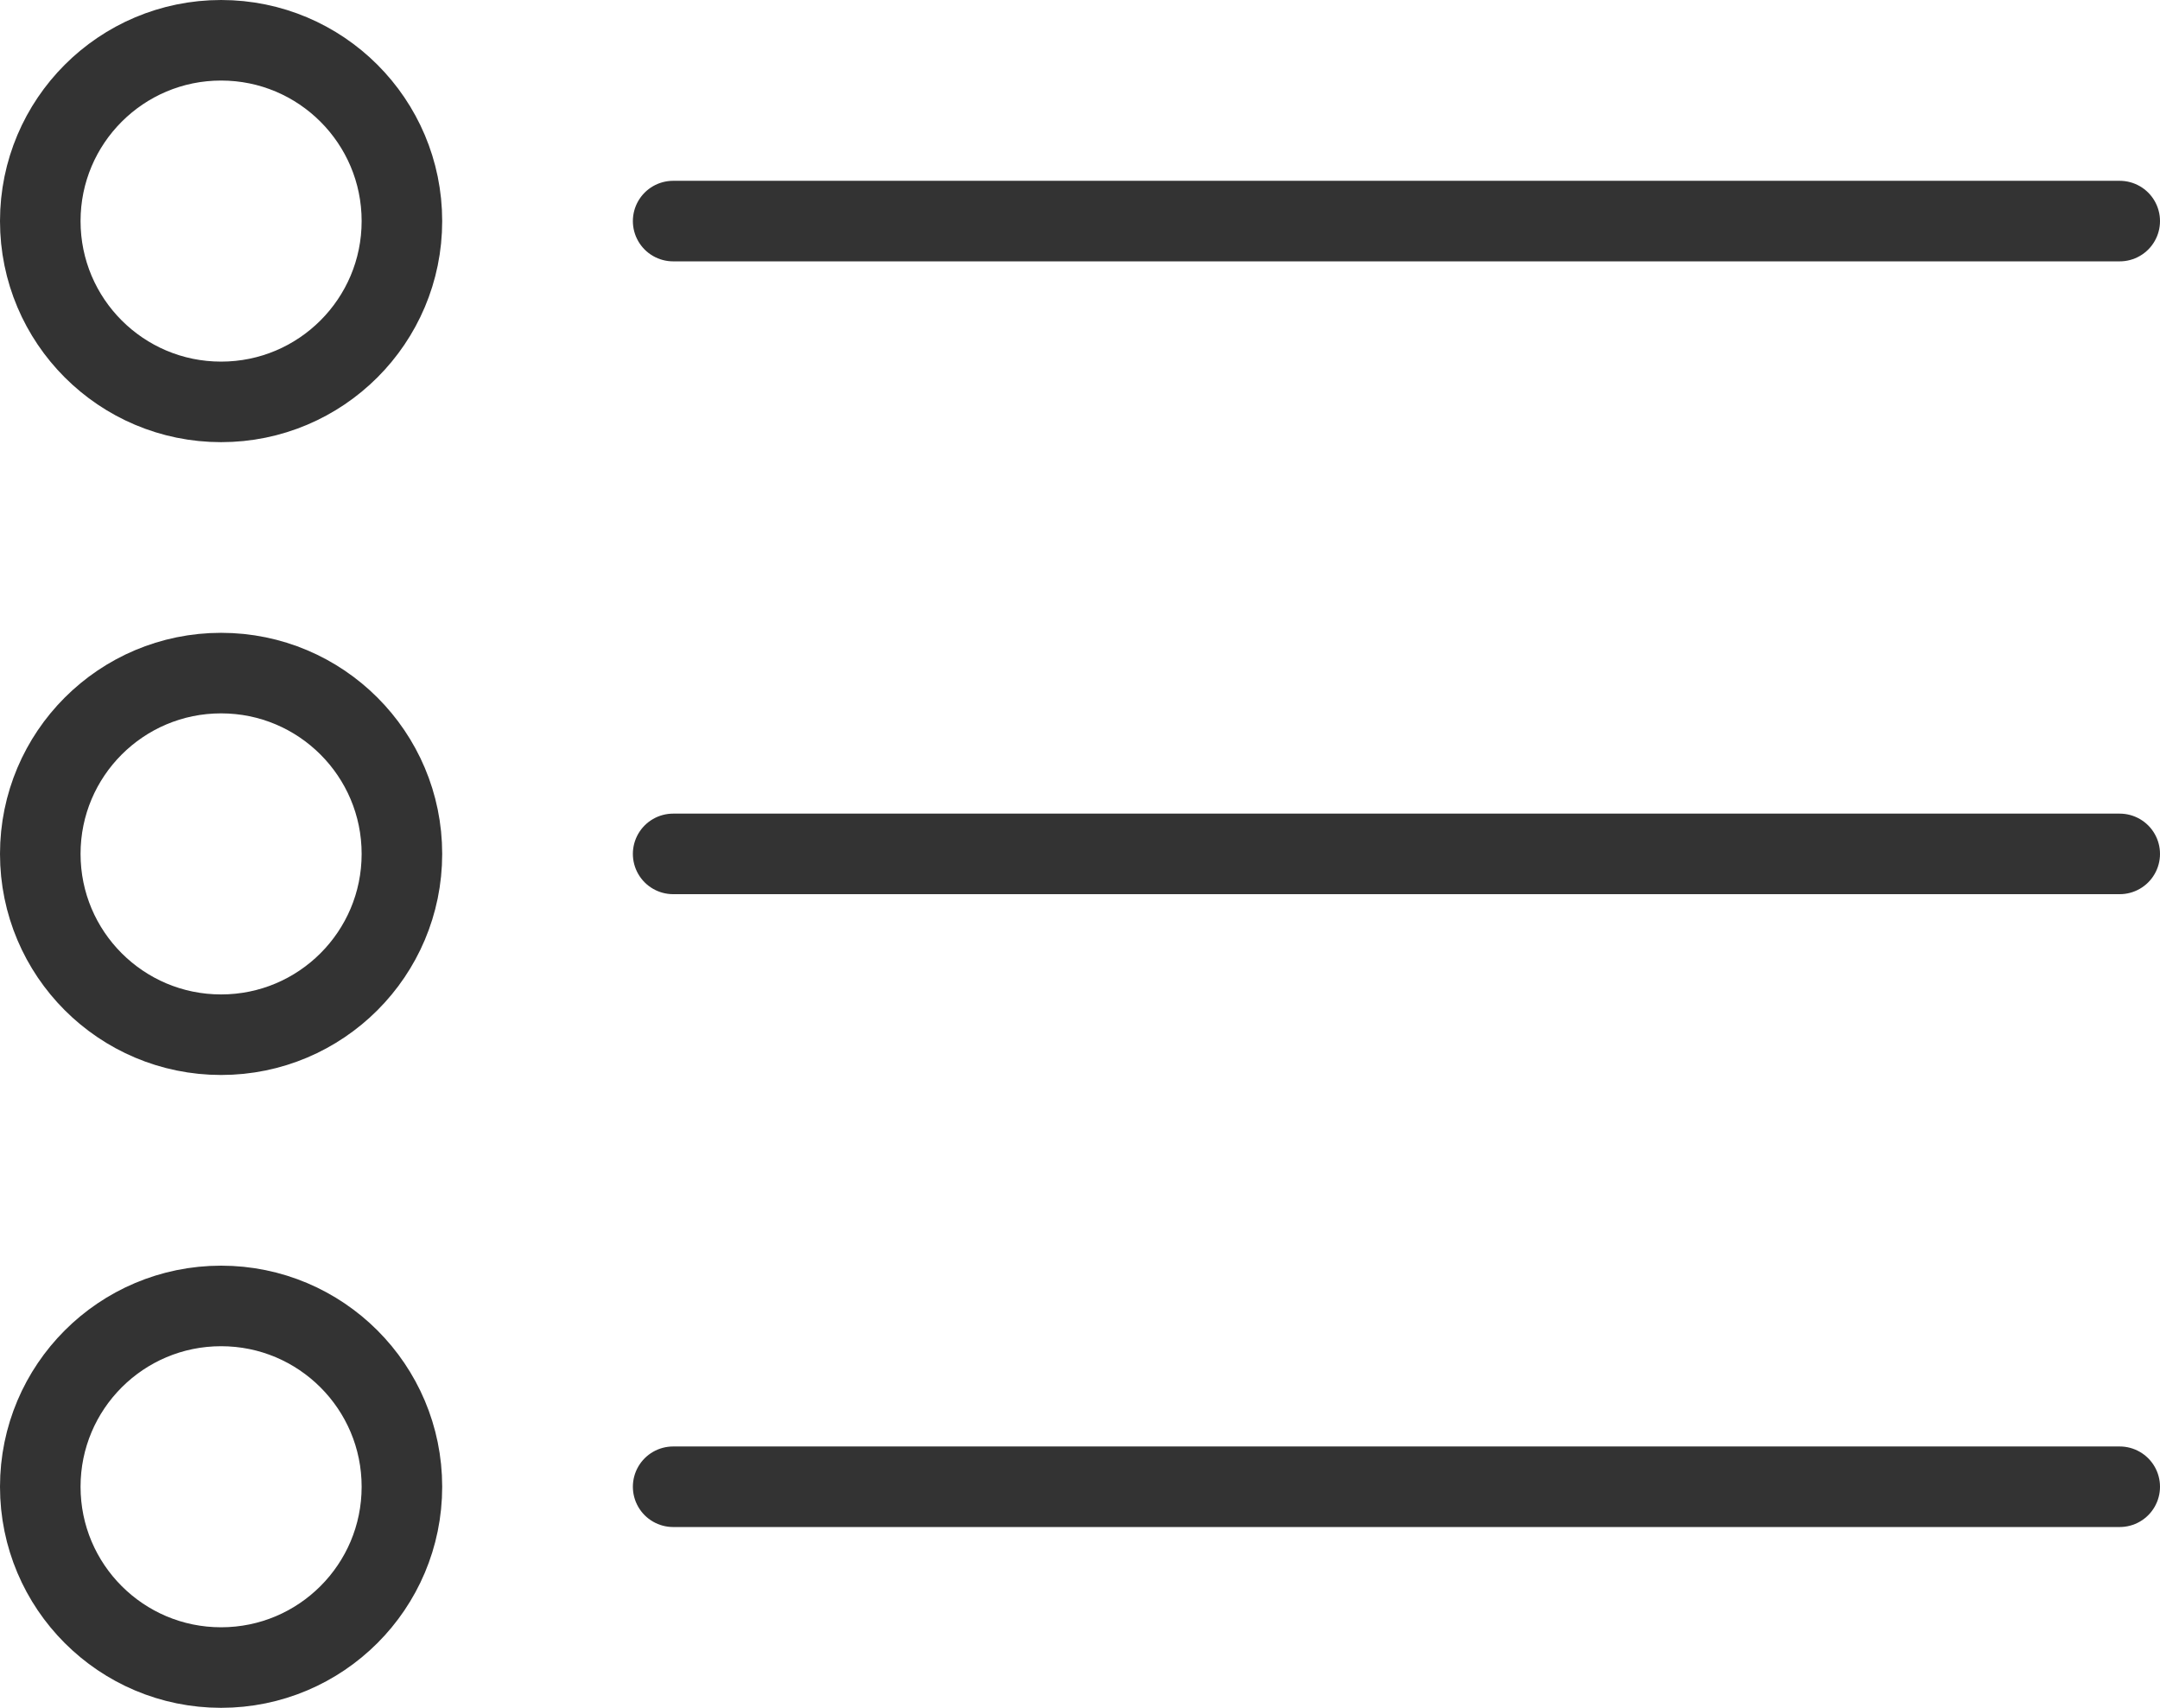
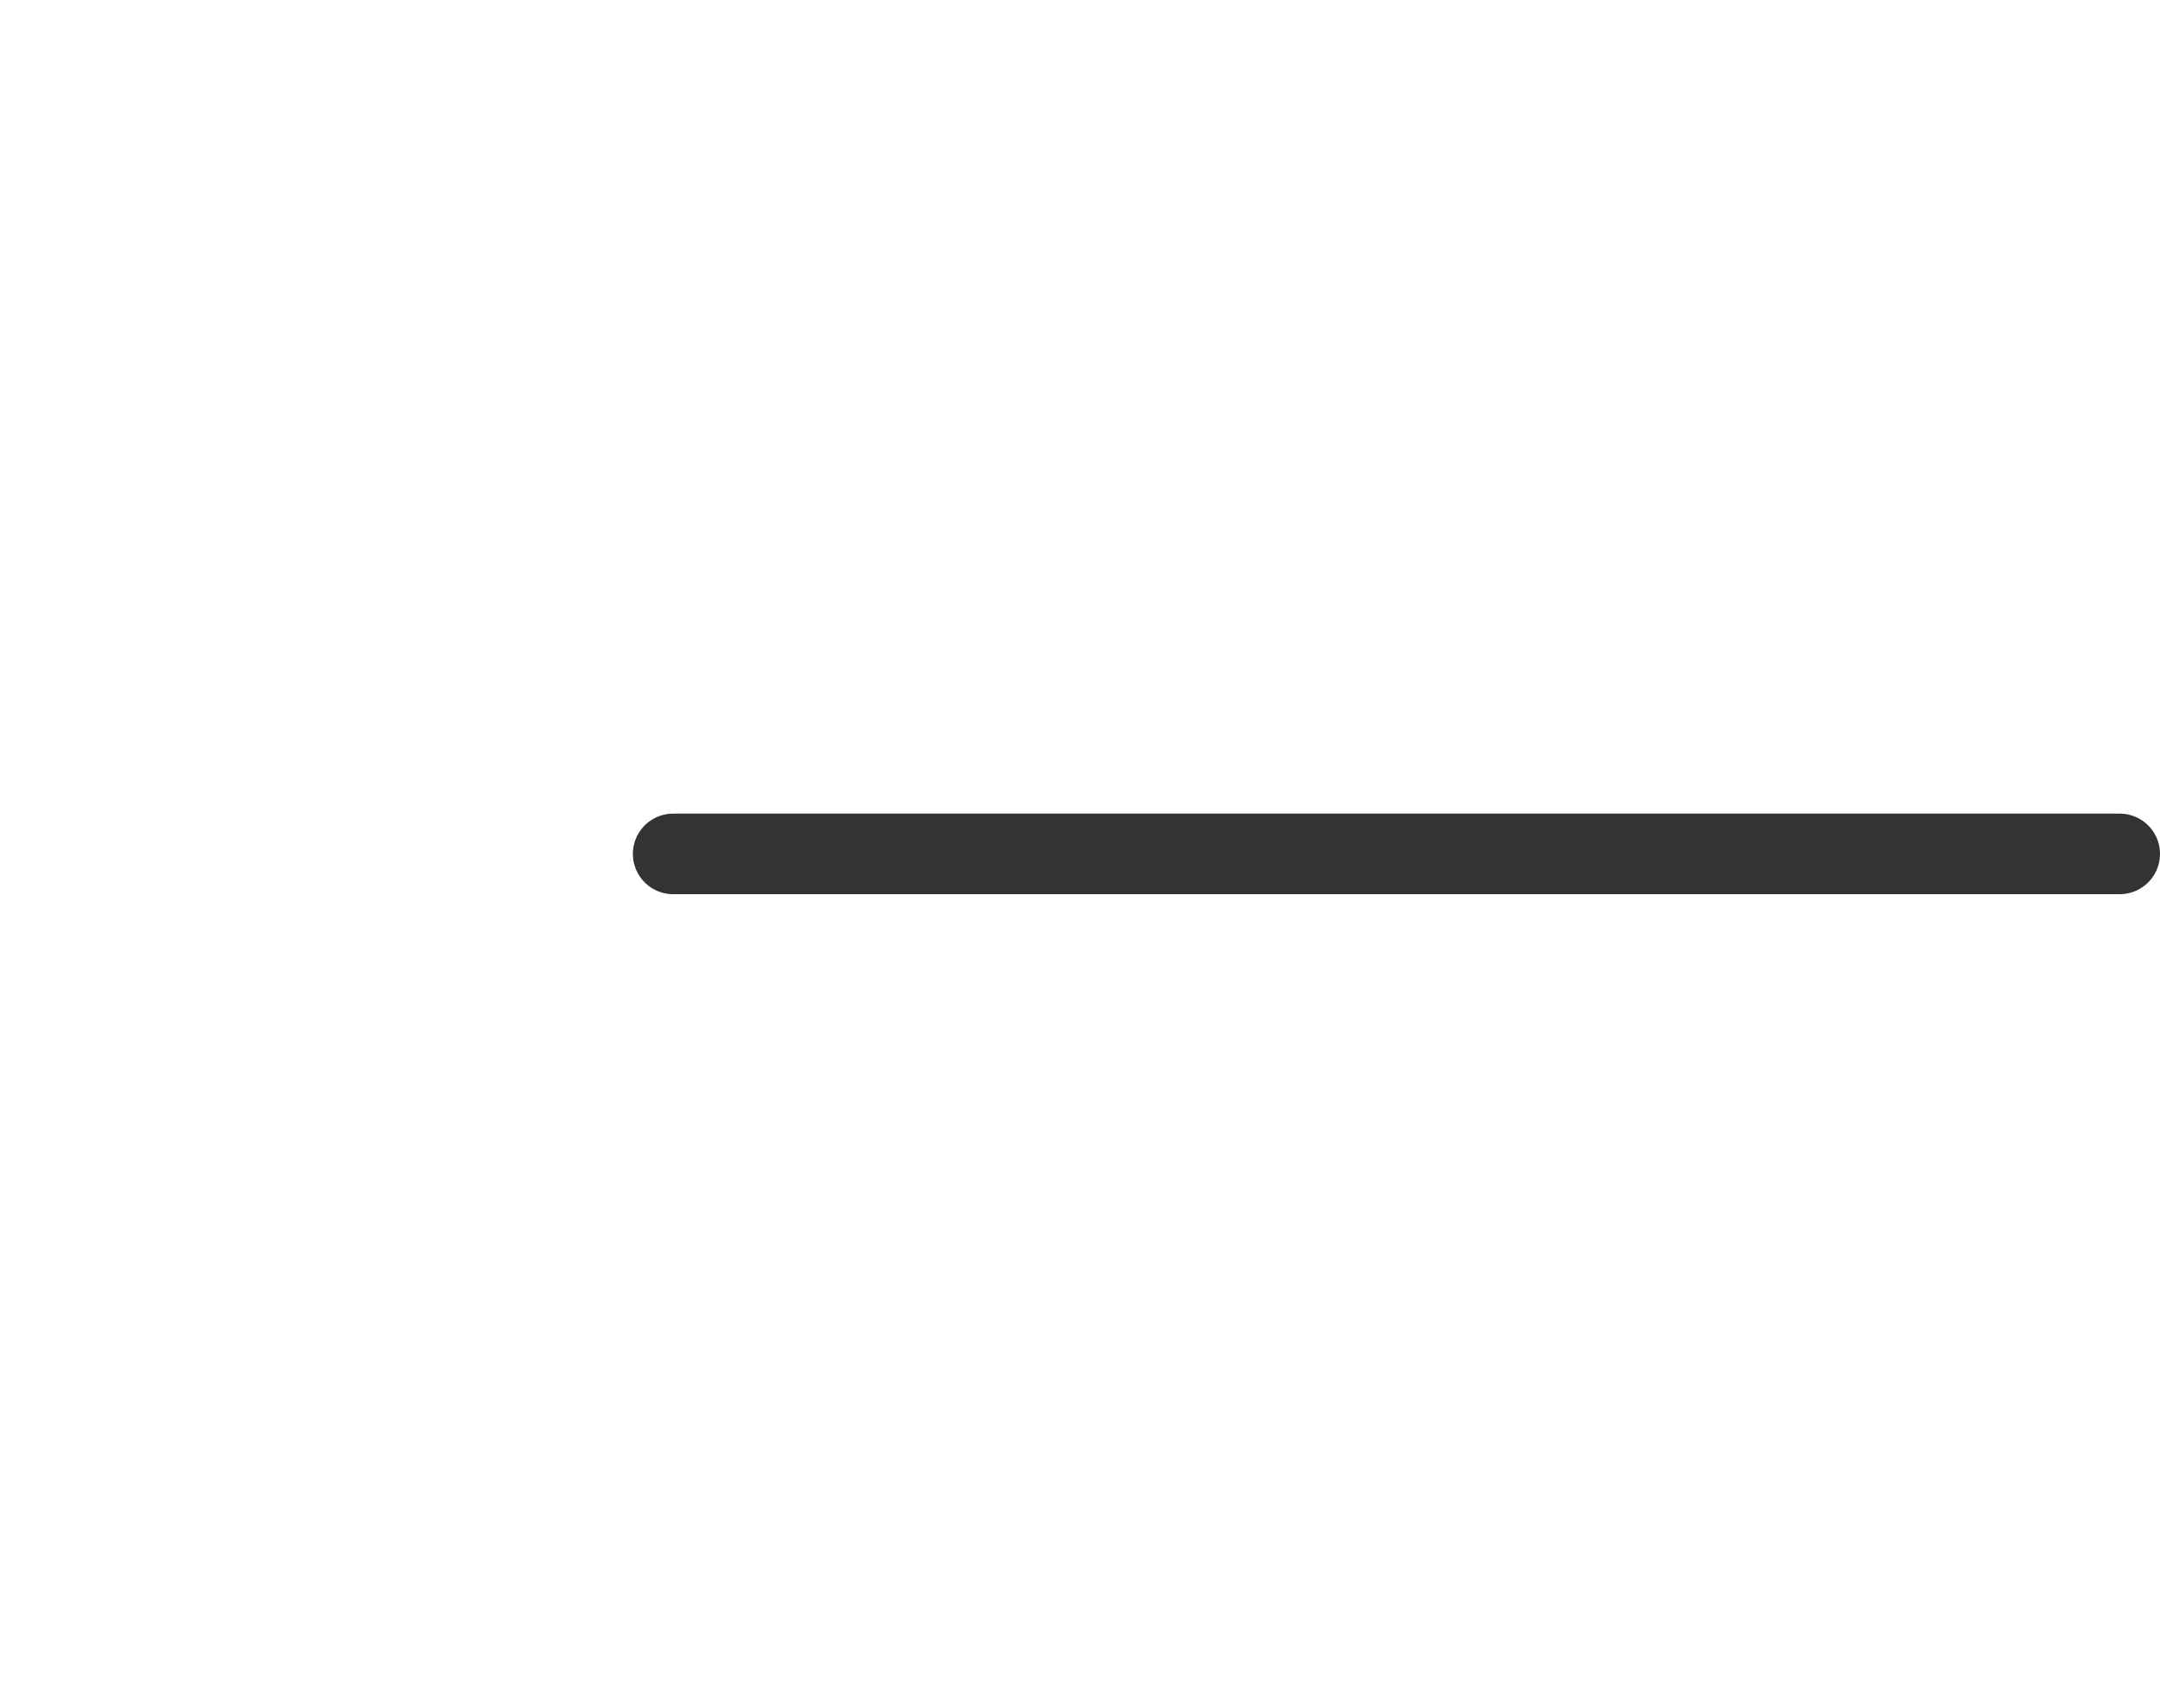
<svg xmlns="http://www.w3.org/2000/svg" width="80.442" height="63.606" viewBox="0 0 80.442 63.606">
  <g id="menu" transform="translate(-815 -1322)">
-     <line id="線_38" data-name="線 38" x2="53.873" transform="translate(840.069 1330.234)" fill="none" stroke="#333" stroke-linecap="round" stroke-linejoin="round" stroke-width="3" />
-     <circle id="楕円形_22" data-name="楕円形 22" cx="6.734" cy="6.734" r="6.734" transform="translate(816.5 1323.5)" stroke-width="3" stroke="#333" stroke-linecap="round" stroke-linejoin="round" fill="none" />
    <line id="線_39" data-name="線 39" x2="53.873" transform="translate(840.069 1353.803)" fill="none" stroke="#333" stroke-linecap="round" stroke-linejoin="round" stroke-width="3" />
-     <circle id="楕円形_23" data-name="楕円形 23" cx="6.734" cy="6.734" r="6.734" transform="translate(816.5 1347.069)" stroke-width="3" stroke="#333" stroke-linecap="round" stroke-linejoin="round" fill="none" />
-     <line id="線_40" data-name="線 40" x2="53.873" transform="translate(840.069 1377.373)" fill="none" stroke="#333" stroke-linecap="round" stroke-linejoin="round" stroke-width="3" />
-     <circle id="楕円形_24" data-name="楕円形 24" cx="6.734" cy="6.734" r="6.734" transform="translate(816.5 1370.639)" stroke-width="3" stroke="#333" stroke-linecap="round" stroke-linejoin="round" fill="none" />
  </g>
</svg>